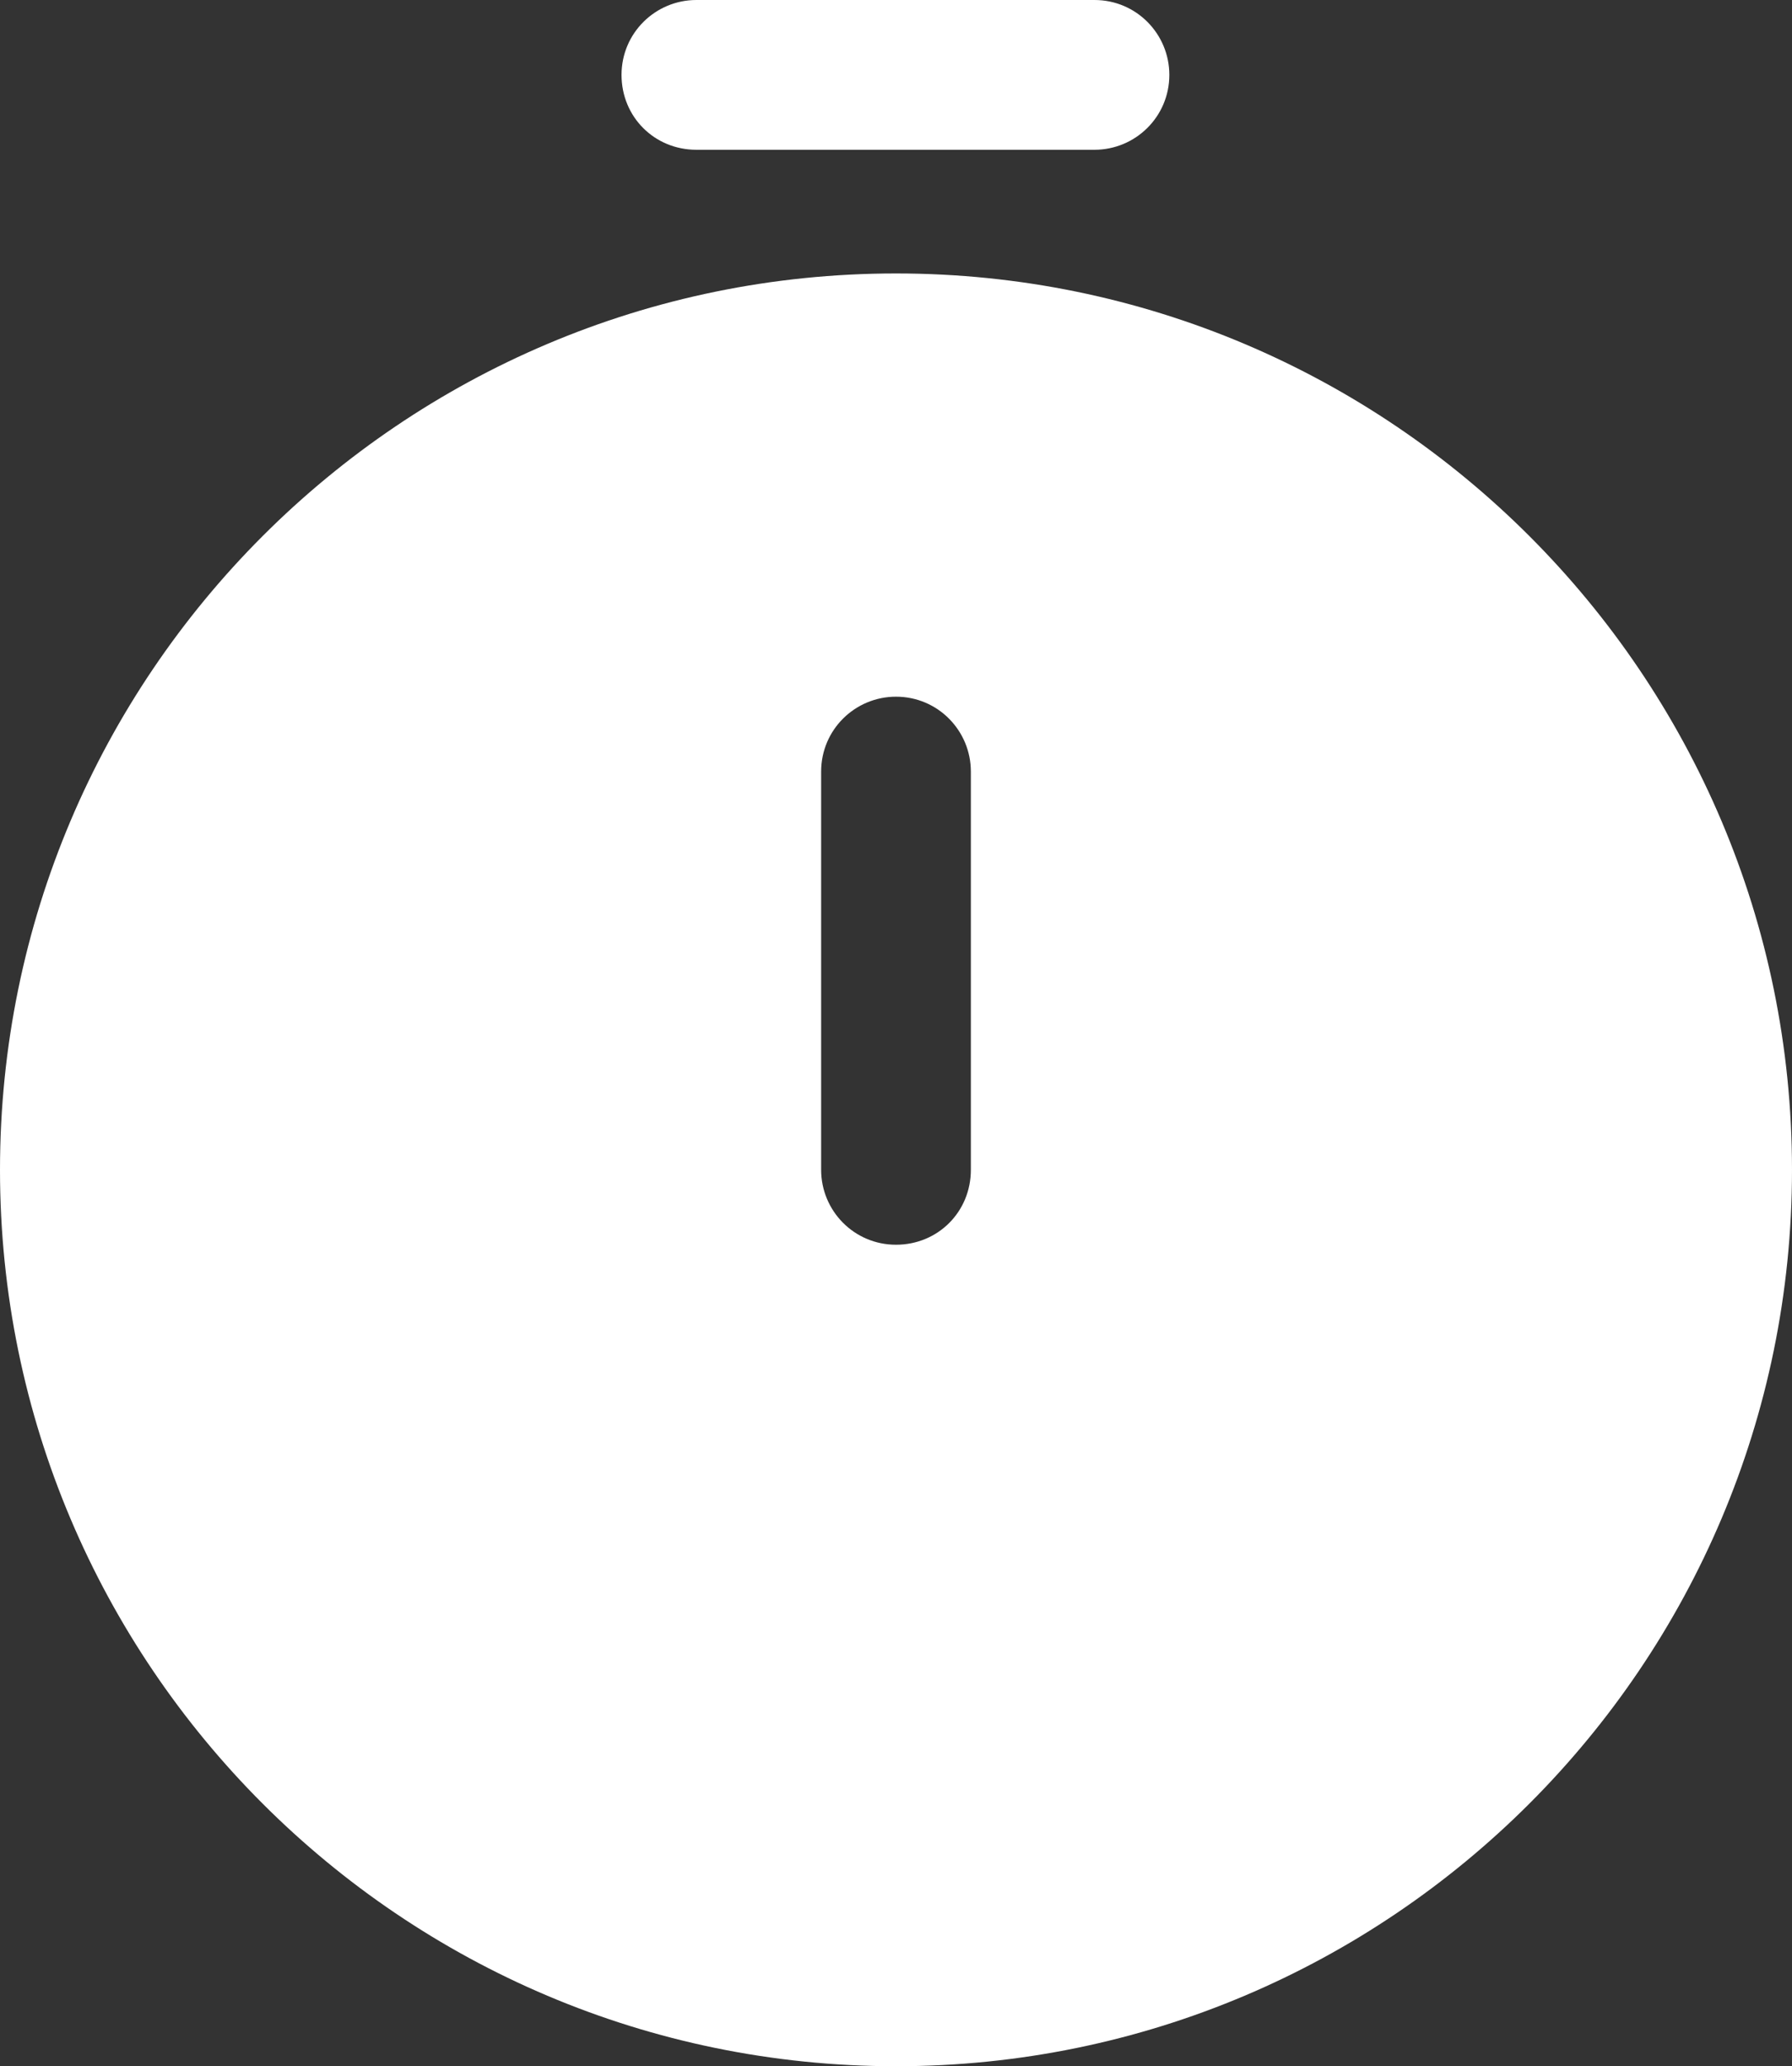
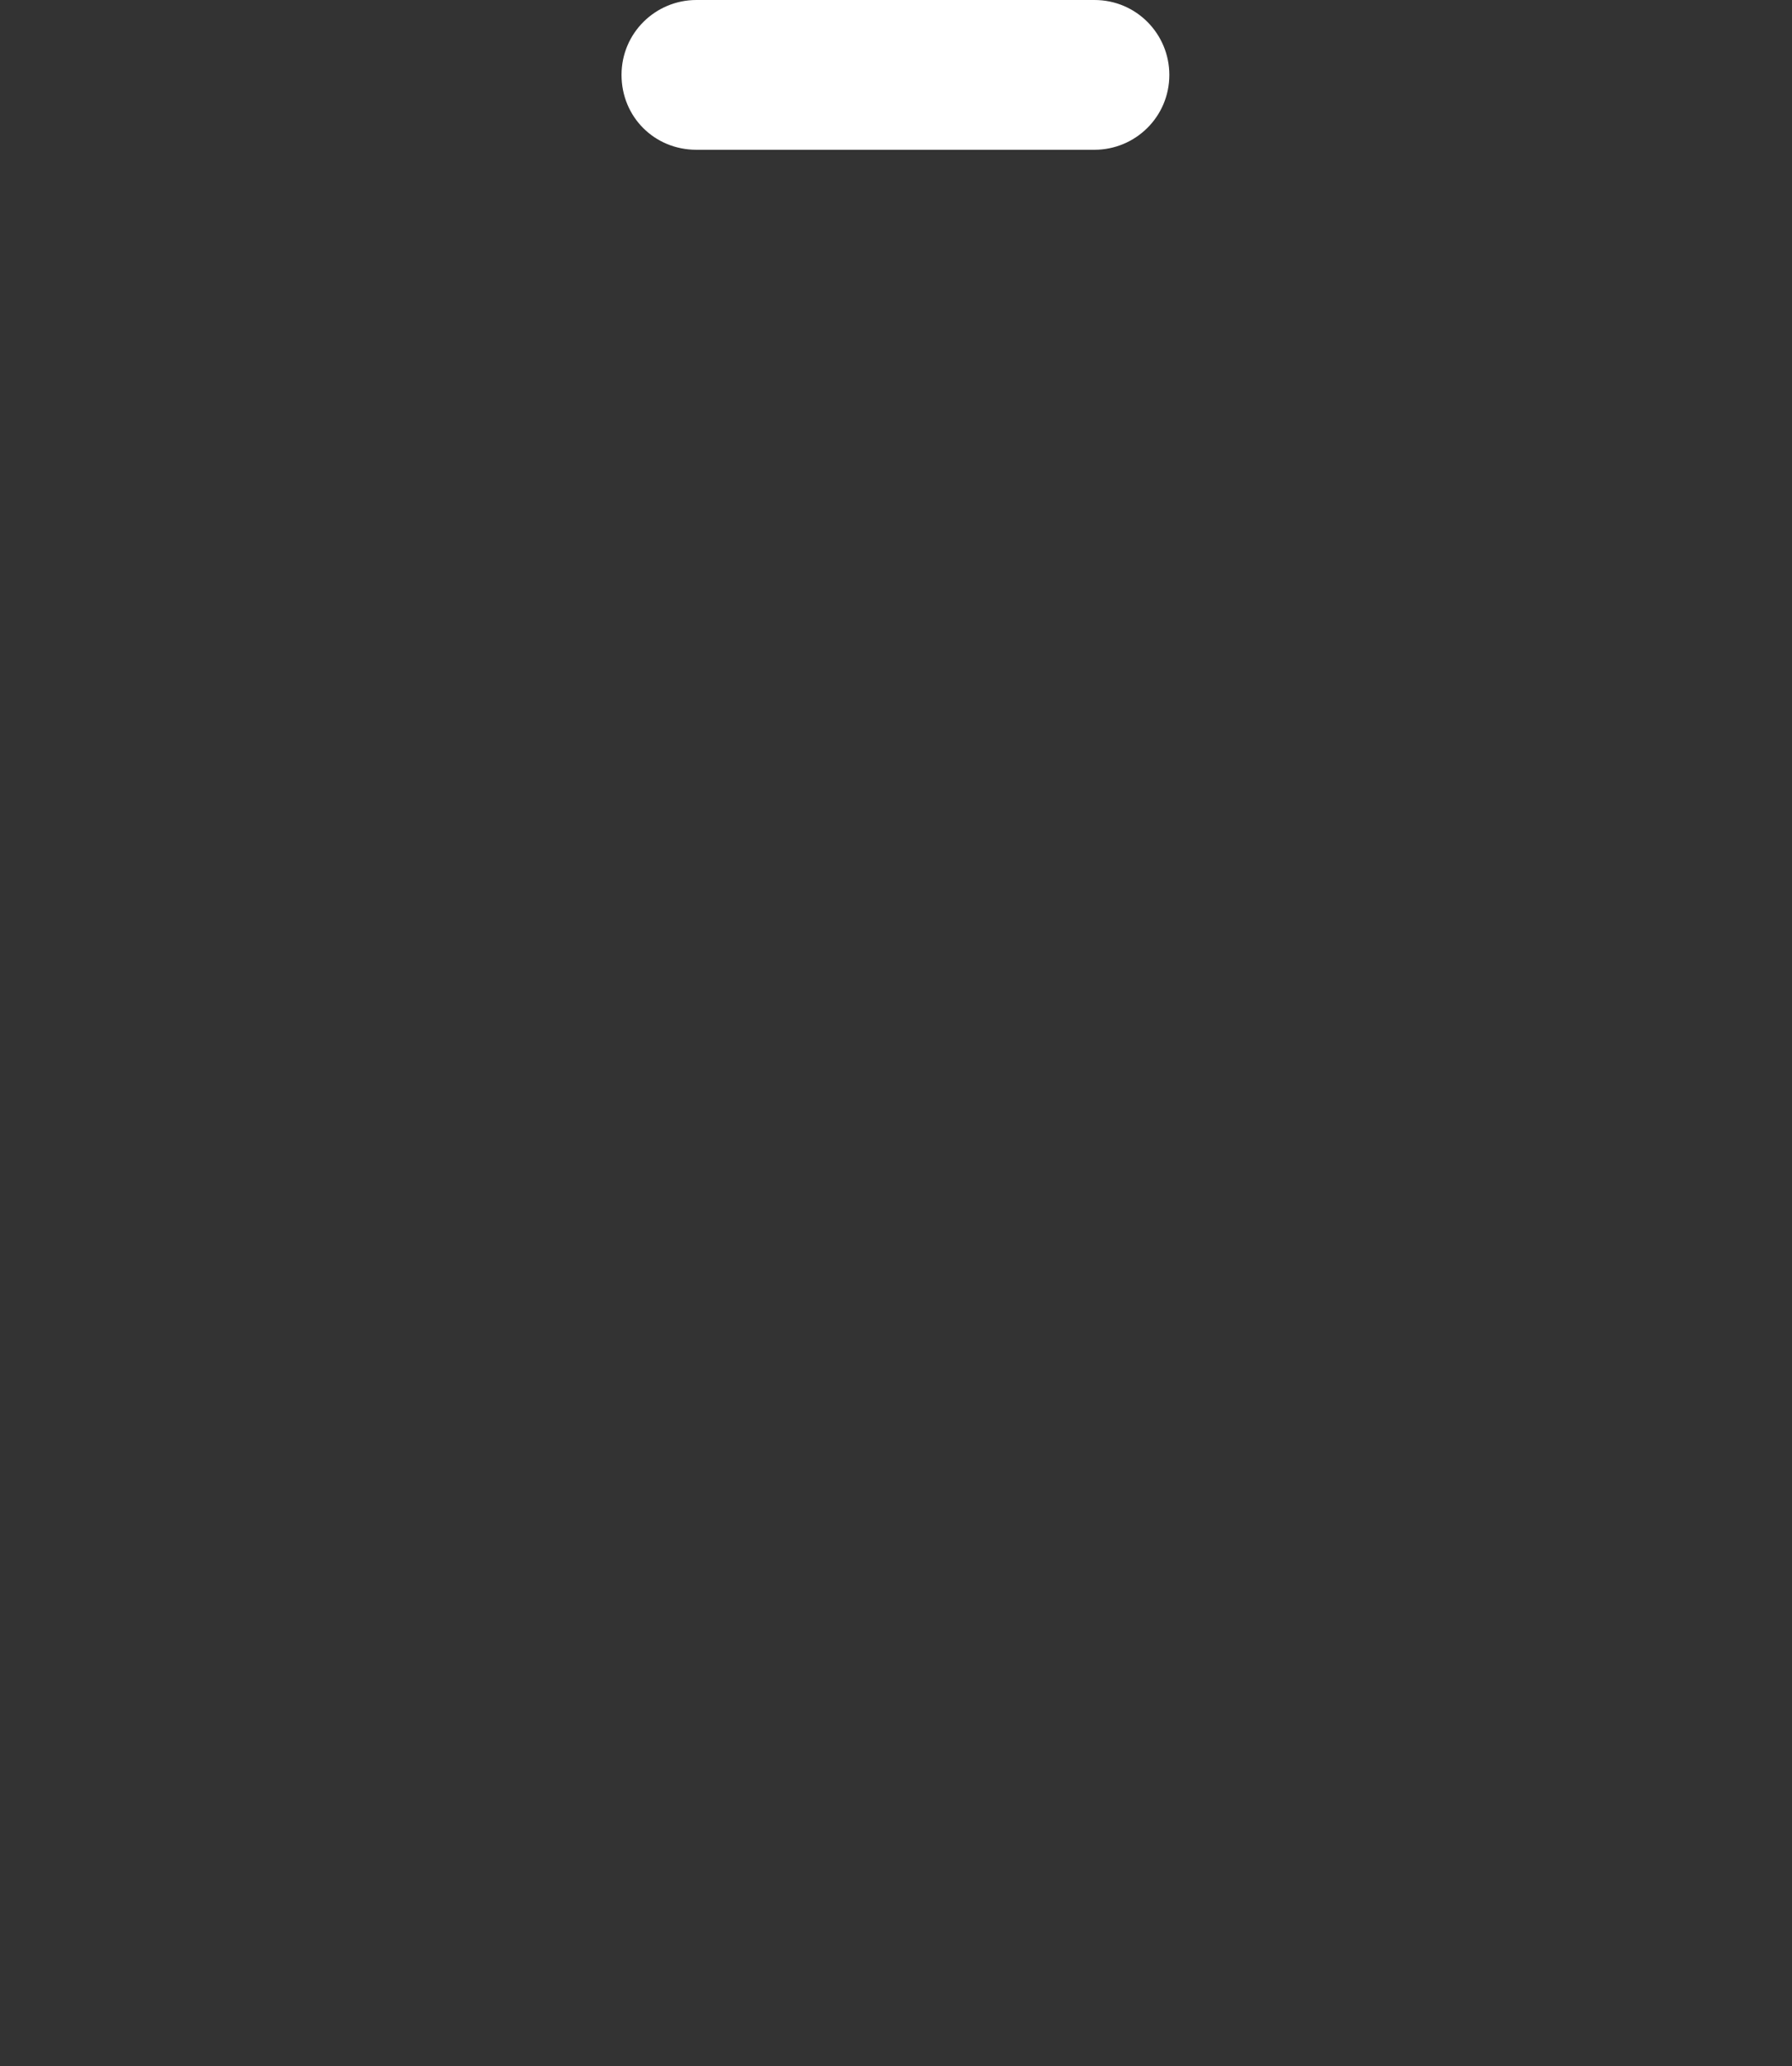
<svg xmlns="http://www.w3.org/2000/svg" id="Vrstva_1" data-name="Vrstva 1" viewBox="0 0 15.8 18.21">
  <rect x="0" y="0" width="15.8" height="18.21" fill="#333333" stroke="none" />
-   <path fill="#FFFFFF" d="M7.9,6.14c-.36,0-.66.29-.66.66v3.51c0,.36.29.66.66.66s.66-.29.66-.66v-3.51c0-.36-.29-.66-.66-.66M7.9,18.21c-4.36,0-7.9-3.54-7.9-7.9S3.54,2.41,7.9,2.41s7.9,3.54,7.9,7.9-3.54,7.9-7.9,7.9" />
  <path fill="#FFFFFF" d="M10.31.66c0-.36-.29-.66-.66-.66h-3.51c-.36,0-.66.29-.66.66s.29.66.66.66h3.51c.36,0,.66-.29.66-.66" />
</svg>